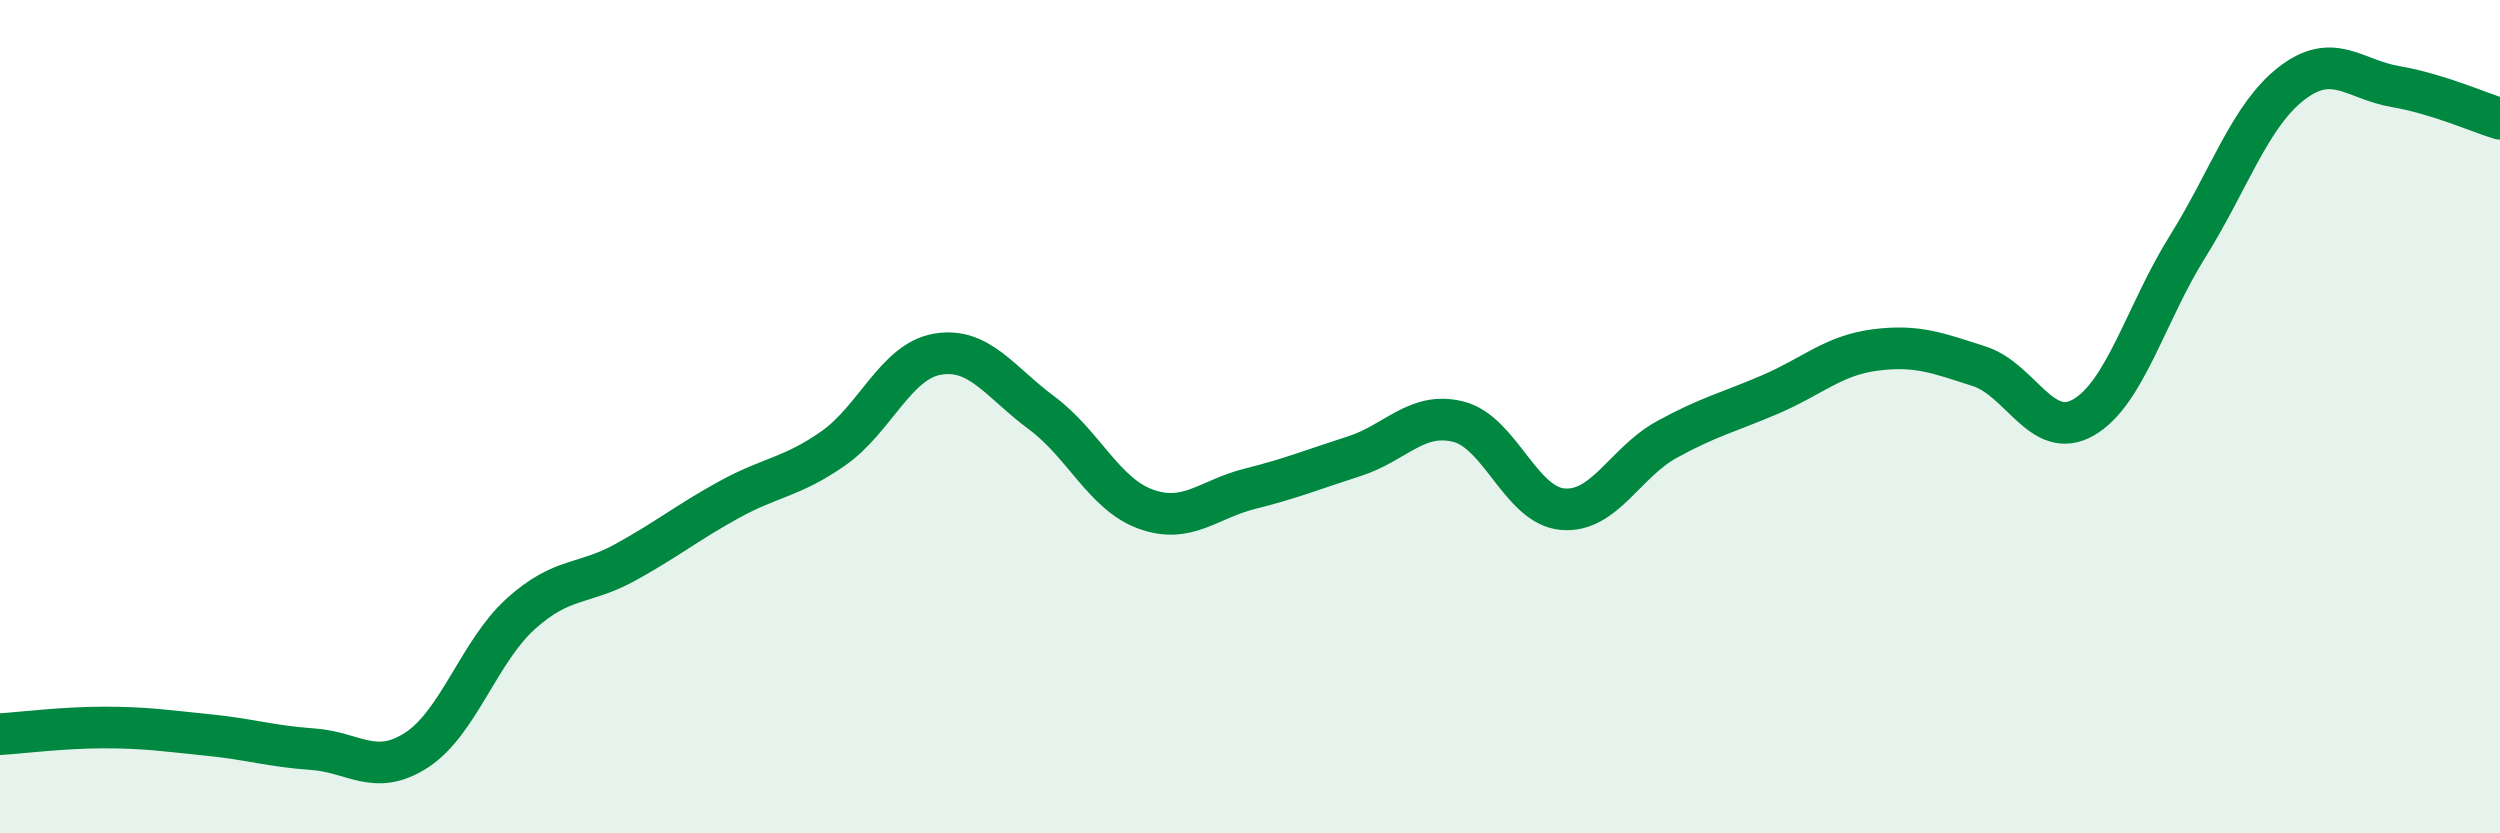
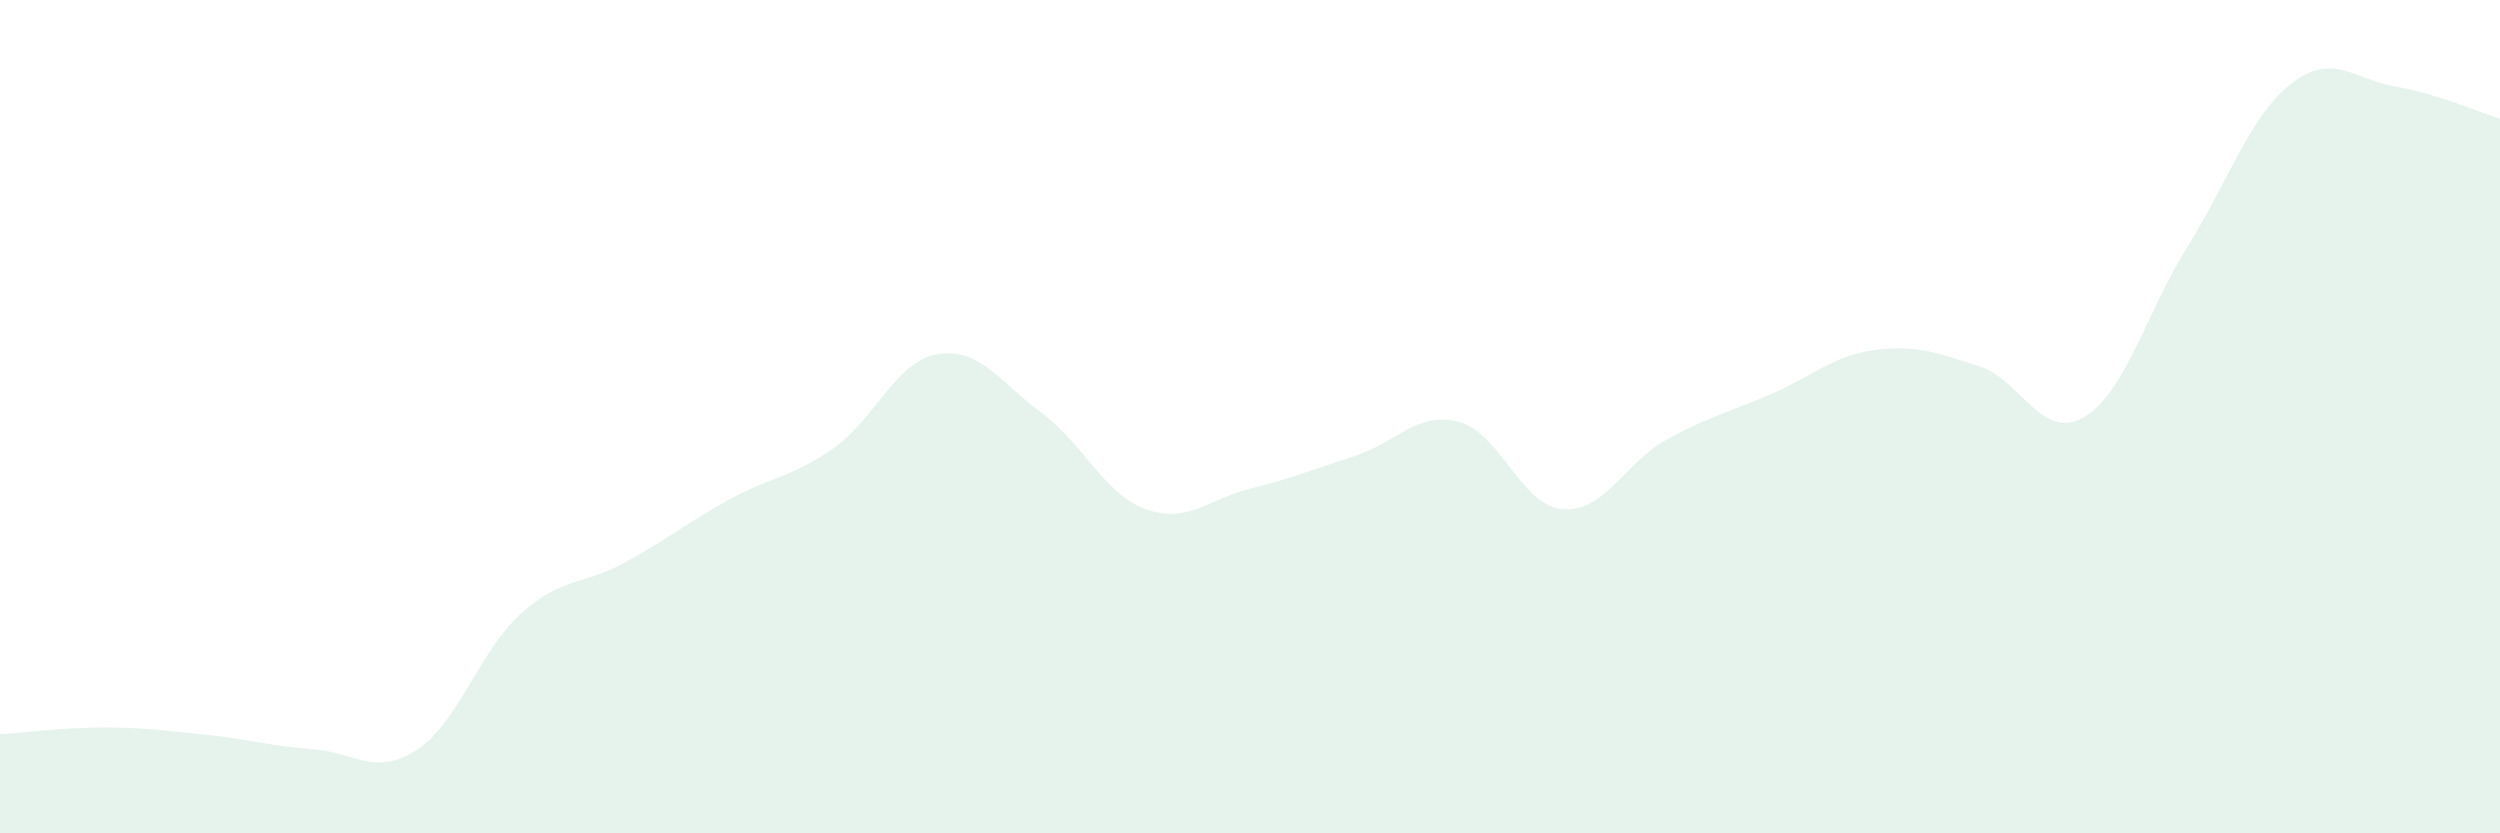
<svg xmlns="http://www.w3.org/2000/svg" width="60" height="20" viewBox="0 0 60 20">
  <path d="M 0,17.62 C 0.5,17.59 1.5,17.46 2.5,17.46 C 3.5,17.46 4,17.54 5,17.64 C 6,17.74 6.5,17.91 7.5,17.98 C 8.5,18.05 9,18.65 10,18 C 11,17.35 11.5,15.63 12.5,14.73 C 13.5,13.83 14,14.05 15,13.5 C 16,12.95 16.5,12.54 17.5,11.99 C 18.5,11.44 19,11.46 20,10.76 C 21,10.06 21.5,8.67 22.5,8.5 C 23.5,8.33 24,9.17 25,9.91 C 26,10.65 26.5,11.86 27.5,12.22 C 28.5,12.58 29,11.98 30,11.73 C 31,11.48 31.5,11.27 32.5,10.95 C 33.5,10.63 34,9.87 35,10.12 C 36,10.37 36.5,12.13 37.5,12.22 C 38.5,12.31 39,11.1 40,10.55 C 41,10 41.5,9.89 42.5,9.46 C 43.5,9.03 44,8.53 45,8.4 C 46,8.27 46.5,8.47 47.5,8.79 C 48.5,9.11 49,10.59 50,10.02 C 51,9.45 51.5,7.52 52.5,5.92 C 53.5,4.32 54,2.77 55,2 C 56,1.23 56.5,1.91 57.5,2.08 C 58.5,2.25 59.5,2.7 60,2.85L60 20L0 20Z" fill="#008740" opacity="0.1" stroke-linecap="round" stroke-linejoin="round" />
-   <path d="M 0,17.62 C 0.5,17.59 1.5,17.46 2.5,17.46 C 3.5,17.46 4,17.54 5,17.64 C 6,17.74 6.5,17.91 7.5,17.98 C 8.5,18.05 9,18.65 10,18 C 11,17.35 11.5,15.63 12.5,14.73 C 13.5,13.83 14,14.05 15,13.5 C 16,12.95 16.5,12.54 17.5,11.99 C 18.5,11.44 19,11.46 20,10.76 C 21,10.06 21.5,8.67 22.5,8.5 C 23.5,8.33 24,9.17 25,9.91 C 26,10.65 26.5,11.86 27.5,12.22 C 28.5,12.58 29,11.98 30,11.73 C 31,11.48 31.5,11.27 32.5,10.95 C 33.5,10.63 34,9.87 35,10.12 C 36,10.37 36.5,12.13 37.5,12.22 C 38.5,12.31 39,11.1 40,10.55 C 41,10 41.5,9.89 42.5,9.46 C 43.5,9.03 44,8.53 45,8.4 C 46,8.27 46.5,8.47 47.5,8.79 C 48.5,9.11 49,10.59 50,10.02 C 51,9.45 51.5,7.52 52.5,5.92 C 53.5,4.32 54,2.77 55,2 C 56,1.23 56.5,1.91 57.5,2.08 C 58.5,2.25 59.5,2.7 60,2.85" stroke="#008740" stroke-width="1" fill="none" stroke-linecap="round" stroke-linejoin="round" />
</svg>